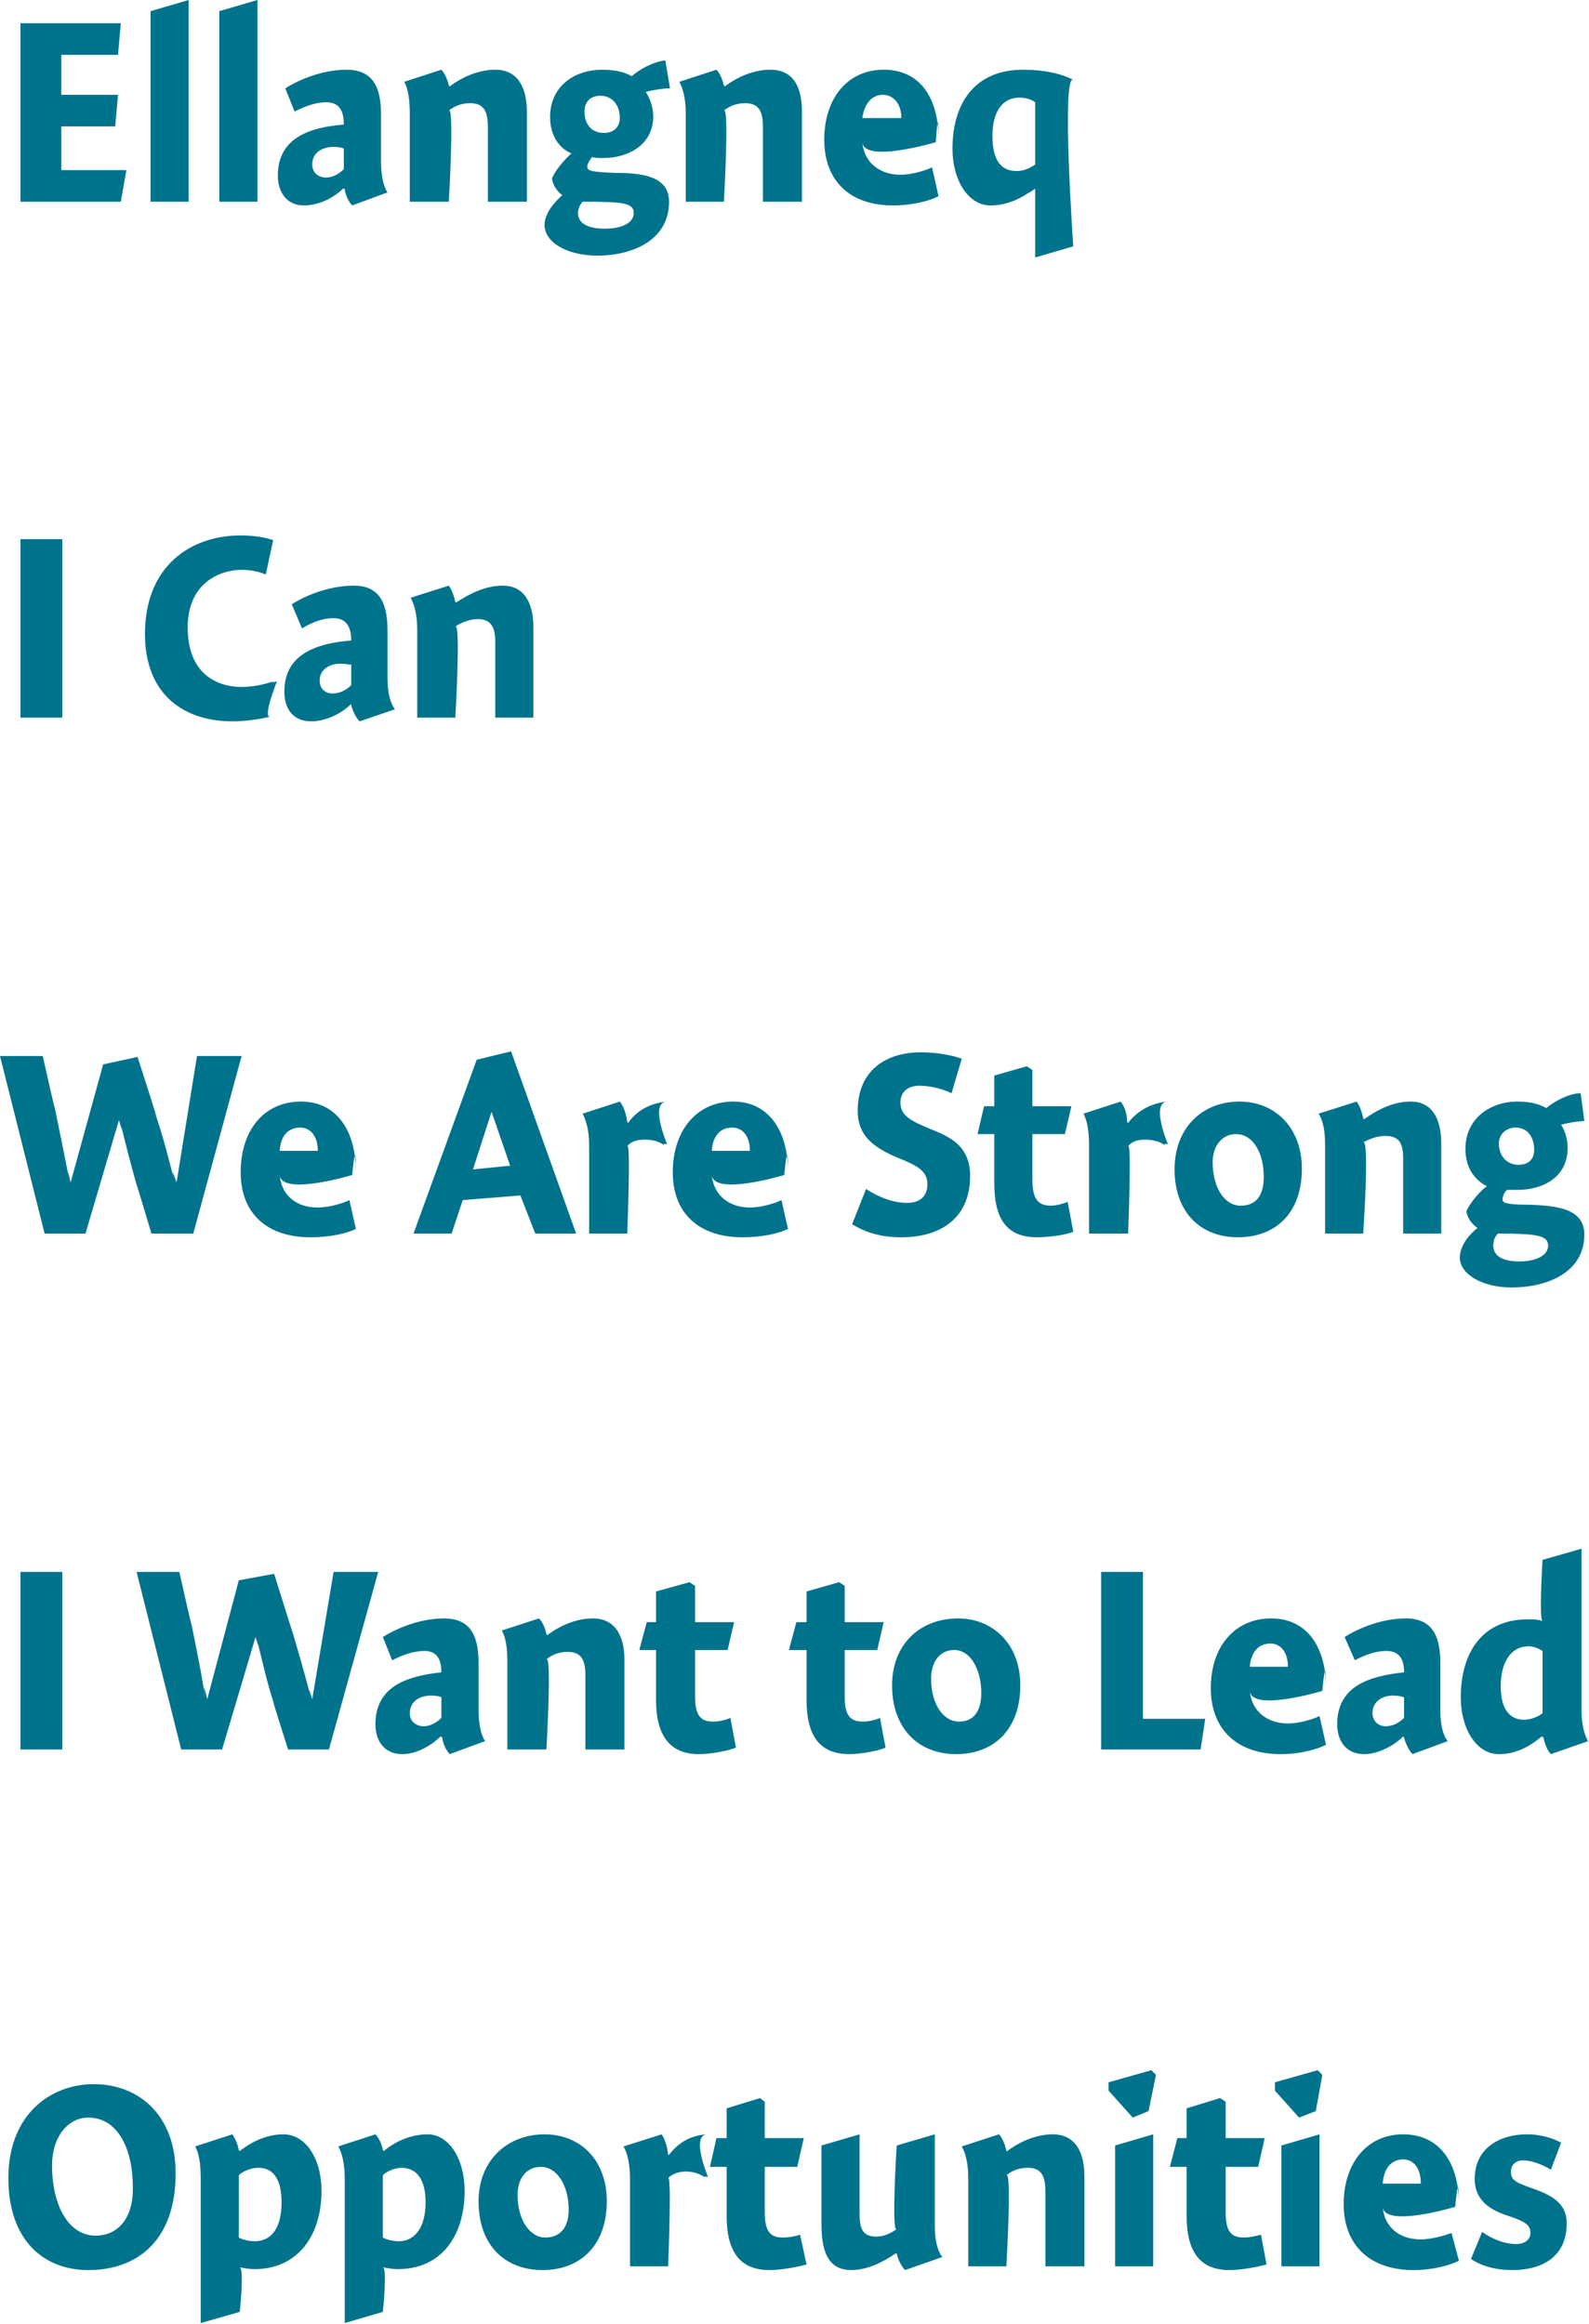
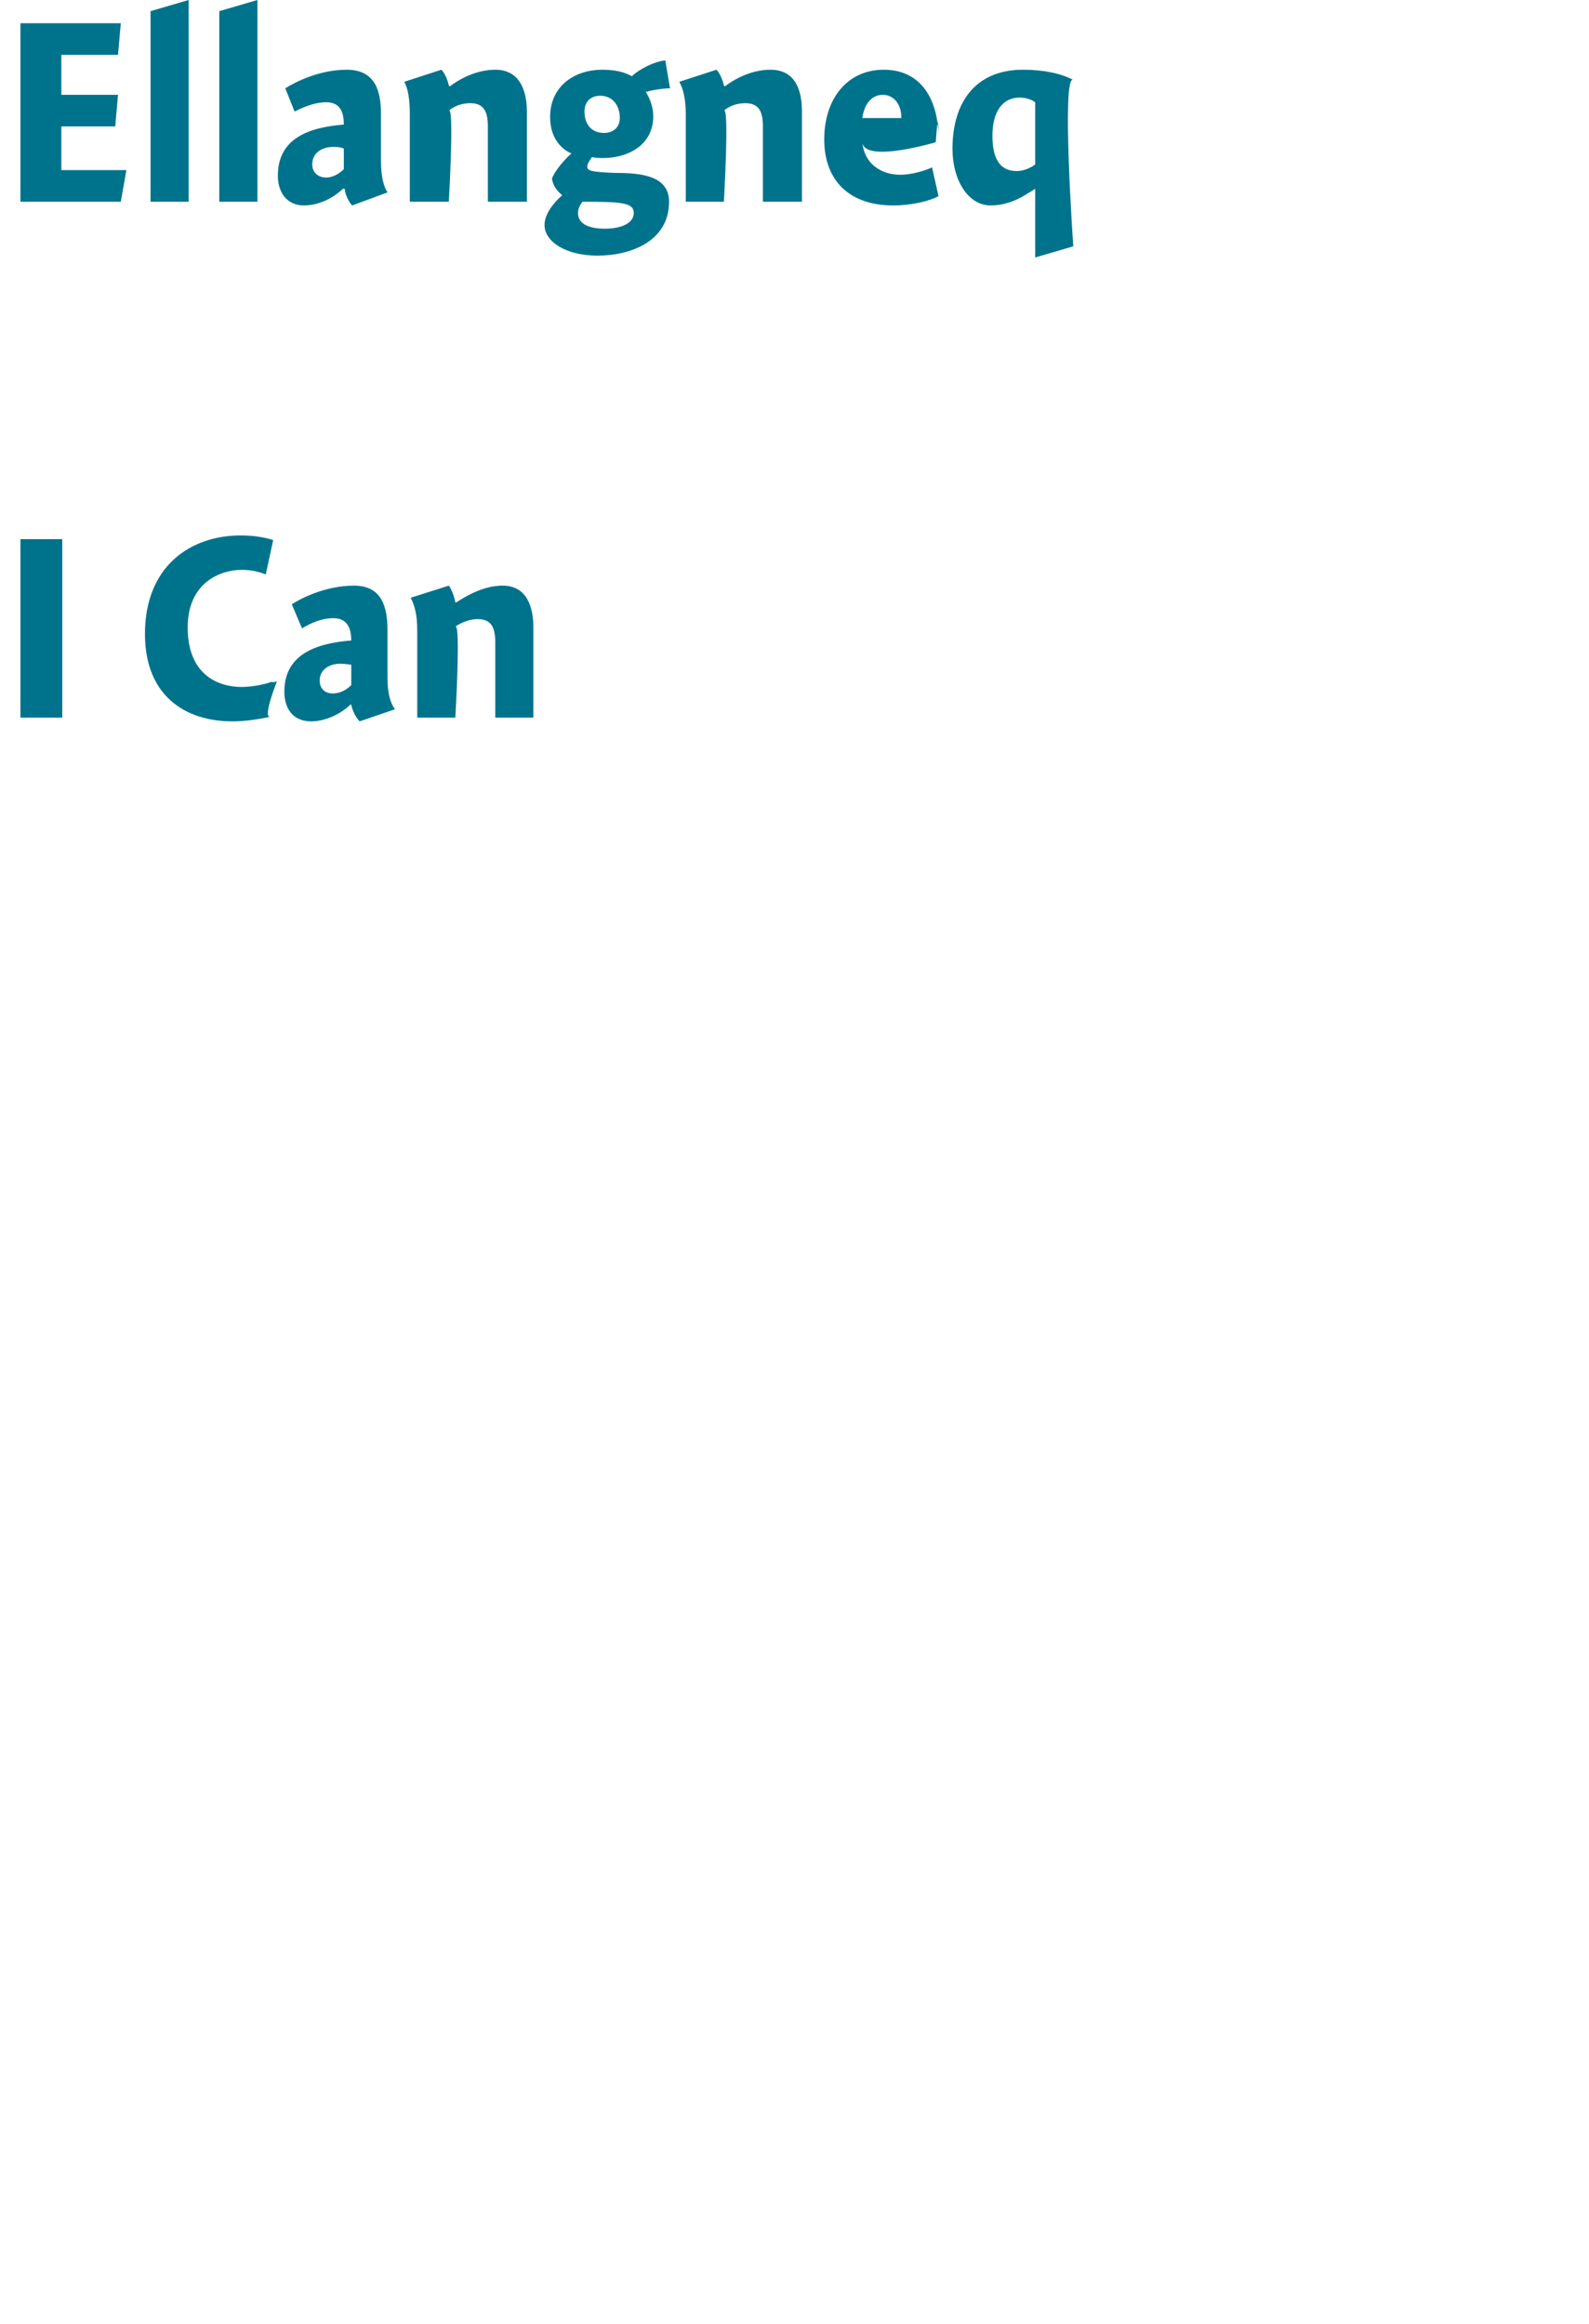
<svg xmlns="http://www.w3.org/2000/svg" version="1.1" style="left: 0.07% !important; width: 89.03% !important;top: 0.35% !important; height91.54% !important;" width="171px" height="250px" viewBox="0 0 171 250">
  <desc>Ellangneq I Can We Are Strong I Want to Lead Opportunities</desc>
  <defs />
  <g id="Group11076">
-     <path d="M 9.5 244.2 C 4.7 244.2 0.9 241.0 0.9 234.3 C 0.9 227.5 5.4 224.2 10.1 224.2 C 14.8 224.2 18.9 227.4 18.9 233.8 C 18.9 240.9 14.9 244.2 9.5 244.2 Z M 9.5 227.8 C 7.3 227.8 5.6 229.9 5.6 232.9 C 5.6 237.3 7.4 240.5 10.3 240.5 C 12.3 240.5 14.3 239.1 14.3 235.4 C 14.3 231.0 12.6 227.8 9.5 227.8 Z M 25.7 231.3 C 25.7 231.3 25.8 231.4 25.8 231.4 C 27.2 230.3 28.8 229.6 30.5 229.6 C 32.9 229.6 34.6 232.2 34.6 235.7 C 34.6 240.4 32.1 244.1 27.4 244.1 C 26.8 244.1 26.3 244.0 25.8 243.9 C 26.3 244.0 25.8 248.7 25.8 248.7 L 21.6 249.9 C 21.6 249.9 21.6 232.7 21.6 234.4 C 21.6 232.7 21.4 231.6 21.0 230.9 C 21.0 230.9 25.0 229.6 25.0 229.6 C 25.3 230.0 25.6 230.7 25.7 231.3 Z M 27.4 241.1 C 29.2 241.1 30.3 239.7 30.3 236.9 C 30.3 234.4 29.4 233.2 27.8 233.2 C 27.1 233.2 26.2 233.5 25.7 234.0 C 25.7 234.0 25.7 240.7 25.7 240.7 C 26.0 240.9 26.8 241.1 27.4 241.1 Z M 41.2 231.3 C 41.2 231.3 41.3 231.4 41.3 231.4 C 42.6 230.3 44.3 229.6 46.0 229.6 C 48.3 229.6 50.0 232.2 50.0 235.7 C 50.0 240.4 47.6 244.1 42.8 244.1 C 42.2 244.1 41.7 244.0 41.2 243.9 C 41.7 244.0 41.2 248.7 41.2 248.7 L 37.1 249.9 C 37.1 249.9 37.1 232.7 37.1 234.4 C 37.1 232.7 36.8 231.6 36.4 230.9 C 36.4 230.9 40.4 229.6 40.4 229.6 C 40.8 230.0 41.1 230.7 41.2 231.3 Z M 42.9 241.1 C 44.6 241.1 45.8 239.7 45.8 236.9 C 45.8 234.4 44.8 233.2 43.2 233.2 C 42.6 233.2 41.7 233.5 41.2 234.0 C 41.2 234.0 41.2 240.7 41.2 240.7 C 41.5 240.9 42.3 241.1 42.9 241.1 Z M 58.4 244.2 C 54.3 244.2 51.5 241.5 51.5 236.8 C 51.5 232.4 54.6 229.6 58.6 229.6 C 62.4 229.6 65.3 232.3 65.3 236.8 C 65.3 241.6 62.4 244.2 58.4 244.2 Z M 58.2 233.1 C 56.6 233.1 55.7 234.4 55.7 236.1 C 55.7 238.8 57.0 240.7 58.7 240.7 C 60.2 240.7 61.2 239.7 61.2 237.7 C 61.2 235.2 60.0 233.1 58.2 233.1 Z M 71.9 231.8 C 71.9 231.8 72.0 231.8 72.0 231.8 C 73.0 230.5 74.3 229.7 76.1 229.6 C 74.3 229.7 76.2 234.2 76.2 234.2 C 76.2 234.2 75.5 234.0 76.0 234.3 C 75.5 234.0 74.9 233.6 73.8 233.6 C 73.0 233.6 72.3 233.9 71.9 234.3 C 72.3 233.9 71.9 243.8 71.9 243.8 L 67.8 243.8 C 67.8 243.8 67.8 232.7 67.8 234.4 C 67.8 232.7 67.5 231.6 67.1 230.9 C 67.1 230.9 71.2 229.6 71.2 229.6 C 71.5 230.0 71.8 230.8 71.9 231.8 Z M 86.5 230.0 L 85.8 233.1 L 82.3 233.1 C 82.3 233.1 82.3 240.2 82.3 238.0 C 82.3 240.2 83.0 240.7 84.3 240.7 C 85.0 240.7 85.8 240.5 86.1 240.4 C 86.1 240.4 86.8 243.6 86.8 243.6 C 86.1 243.8 84.2 244.2 82.8 244.2 C 79.7 244.2 78.2 242.3 78.2 238.4 C 78.2 242.3 78.2 233.1 78.2 233.1 L 76.4 233.1 L 77.1 230.0 L 78.2 230.0 L 78.2 226.8 L 81.8 225.7 L 82.3 226.1 L 82.3 230.0 L 86.5 230.0 Z M 100.6 239.4 C 100.6 241.1 100.9 242.1 101.4 242.8 C 101.4 242.8 97.4 244.2 97.4 244.2 C 97.0 243.8 96.6 243.0 96.5 242.4 C 96.5 242.4 96.4 242.4 96.4 242.4 C 95.1 243.3 93.4 244.2 91.6 244.2 C 88.6 244.2 88.4 241.2 88.4 239.0 C 88.4 241.2 88.4 230.8 88.4 230.8 L 92.5 229.6 C 92.5 229.6 92.5 239.7 92.5 238.1 C 92.5 239.7 92.8 240.6 94.3 240.6 C 95.2 240.6 95.9 240.2 96.5 239.8 C 95.9 240.2 96.5 230.8 96.5 230.8 L 100.6 229.6 C 100.6 229.6 100.6 241.1 100.6 239.4 Z M 108.3 231.4 C 108.3 231.4 108.4 231.4 108.4 231.4 C 109.7 230.4 111.5 229.6 113.3 229.6 C 115.9 229.6 116.7 231.8 116.7 234.1 C 116.7 231.8 116.7 243.8 116.7 243.8 L 112.5 243.8 C 112.5 243.8 112.5 234.0 112.5 235.7 C 112.5 234.0 112.0 233.2 110.6 233.2 C 109.7 233.2 108.9 233.5 108.3 234.0 C 108.9 233.5 108.3 243.8 108.3 243.8 L 104.2 243.8 C 104.2 243.8 104.2 232.7 104.2 234.4 C 104.2 232.7 103.9 231.6 103.5 230.9 C 103.5 230.9 107.5 229.6 107.5 229.6 C 107.9 230.0 108.2 230.8 108.3 231.4 Z M 120.0 243.8 L 120.0 230.8 L 124.1 229.6 L 124.1 243.8 L 120.0 243.8 Z M 124.4 223.2 L 123.6 227.1 L 121.9 227.8 L 119.3 224.9 L 119.3 224.0 L 123.9 222.7 L 124.4 223.2 Z M 136.1 230.0 L 135.4 233.1 L 131.9 233.1 C 131.9 233.1 131.9 240.2 131.9 238.0 C 131.9 240.2 132.6 240.7 133.9 240.7 C 134.5 240.7 135.3 240.5 135.7 240.4 C 135.7 240.4 136.3 243.6 136.3 243.6 C 135.6 243.8 133.7 244.2 132.3 244.2 C 129.2 244.2 127.7 242.3 127.7 238.4 C 127.7 242.3 127.7 233.1 127.7 233.1 L 125.9 233.1 L 126.7 230.0 L 127.7 230.0 L 127.7 226.8 L 131.3 225.7 L 131.9 226.1 L 131.9 230.0 L 136.1 230.0 Z M 137.9 243.8 L 137.9 230.8 L 142.0 229.6 L 142.0 243.8 L 137.9 243.8 Z M 142.3 223.2 L 141.6 227.1 L 139.8 227.8 L 137.2 224.9 L 137.2 224.0 L 141.8 222.7 L 142.3 223.2 Z M 152.9 240.9 C 154.0 240.9 155.5 240.5 156.2 240.2 C 156.2 240.2 157.0 243.2 157.0 243.2 C 156.0 243.7 154.2 244.2 152.1 244.2 C 147.5 244.2 144.6 241.6 144.6 237.1 C 144.6 232.7 147.1 229.6 151.0 229.6 C 155.1 229.6 157.0 232.9 157.0 237.1 C 157.0 232.9 156.6 237.4 156.6 237.4 C 156.6 237.4 149.0 239.7 148.8 237.4 C 149.0 239.7 150.7 240.9 152.9 240.9 Z M 152.9 234.9 C 152.9 233.2 152.1 232.3 151.0 232.3 C 149.7 232.3 148.9 233.3 148.8 234.9 C 148.8 234.9 152.9 234.9 152.9 234.9 Z M 166.9 233.4 C 166.4 233.1 165.1 232.4 163.9 232.4 C 163.1 232.4 162.6 232.9 162.6 233.6 C 162.6 234.4 162.9 234.7 164.6 235.3 C 166.9 236.1 168.6 236.9 168.6 239.2 C 168.6 242.8 165.9 244.2 162.8 244.2 C 160.8 244.2 159.3 243.7 158.3 243.0 C 158.3 243.0 159.5 240.1 159.5 240.1 C 160.5 240.8 161.8 241.4 163.2 241.4 C 164.1 241.4 164.7 240.9 164.7 240.2 C 164.7 239.4 164.2 239.0 162.4 238.4 C 160.5 237.8 158.7 236.8 158.7 234.4 C 158.7 231.0 161.5 229.6 164.3 229.6 C 166.0 229.6 167.3 230.1 168.0 230.5 C 168.0 230.5 166.9 233.4 166.9 233.4 Z " stroke="none" fill="#00738c" />
-     <path d="M 6.7 169.1 L 6.7 188.2 L 2.2 188.2 L 2.2 169.1 L 6.7 169.1 Z M 31.4 175.3 C 32.0 177.3 32.9 180.4 33.5 182.8 C 32.9 180.4 33.6 182.8 33.6 182.8 L 35.9 169.1 L 40.7 169.1 L 35.4 188.2 L 31.0 188.2 C 31.0 188.2 28.8 181.3 29.5 183.3 C 28.8 181.3 28.1 178.2 27.6 176.1 C 28.1 178.2 27.5 176.1 27.5 176.1 L 23.9 188.2 L 19.5 188.2 L 14.7 169.1 L 19.3 169.1 C 19.3 169.1 21.0 176.7 20.5 174.2 C 21.0 176.7 21.7 180.0 22.1 182.8 C 21.7 180.0 22.3 182.8 22.3 182.8 L 25.7 170.0 L 29.5 169.3 C 29.5 169.3 32.0 177.3 31.4 175.3 Z M 48.4 188.7 C 48.0 188.3 47.6 187.4 47.6 186.9 C 47.6 186.9 47.4 186.8 47.4 186.8 C 46.4 187.8 44.8 188.7 43.3 188.7 C 41.3 188.7 40.4 187.2 40.4 185.5 C 40.4 181.4 43.8 180.3 47.5 179.9 C 47.5 178.8 47.2 177.6 45.7 177.6 C 44.4 177.6 43.2 178.1 42.2 178.6 C 42.2 178.6 41.2 176.1 41.2 176.1 C 42.3 175.4 44.9 174.1 47.8 174.1 C 50.9 174.1 51.5 176.4 51.5 178.9 C 51.5 178.9 51.5 183.9 51.5 183.9 C 51.5 185.6 51.8 186.7 52.2 187.3 C 52.2 187.3 48.4 188.7 48.4 188.7 Z M 47.5 182.6 C 47.4 182.5 47.0 182.4 46.4 182.4 C 45.2 182.4 44.1 183.0 44.1 184.3 C 44.1 185.1 44.7 185.7 45.6 185.7 C 46.2 185.7 46.9 185.4 47.5 184.8 C 47.5 184.8 47.5 182.6 47.5 182.6 Z M 58.8 175.8 C 58.8 175.8 58.9 175.9 58.9 175.9 C 60.2 174.9 62.0 174.1 63.8 174.1 C 66.4 174.1 67.2 176.3 67.2 178.5 C 67.2 176.3 67.2 188.2 67.2 188.2 L 63.0 188.2 C 63.0 188.2 63.0 178.5 63.0 180.2 C 63.0 178.5 62.5 177.7 61.1 177.7 C 60.2 177.7 59.4 178.0 58.8 178.5 C 59.4 178.0 58.8 188.2 58.8 188.2 L 54.6 188.2 C 54.6 188.2 54.6 177.1 54.6 178.9 C 54.6 177.1 54.4 176.1 54.0 175.4 C 54.0 175.4 58.0 174.1 58.0 174.1 C 58.4 174.5 58.7 175.2 58.8 175.8 Z M 79.0 174.5 L 78.3 177.5 L 74.8 177.5 C 74.8 177.5 74.8 184.7 74.8 182.5 C 74.8 184.7 75.5 185.2 76.8 185.2 C 77.4 185.2 78.2 185.0 78.6 184.8 C 78.6 184.8 79.2 188.0 79.2 188.0 C 78.5 188.3 76.6 188.7 75.2 188.7 C 72.1 188.7 70.6 186.7 70.6 182.9 C 70.6 186.7 70.6 177.5 70.6 177.5 L 68.8 177.5 L 69.6 174.5 L 70.6 174.5 L 70.6 171.2 L 74.2 170.2 L 74.8 170.6 L 74.8 174.5 L 79.0 174.5 Z M 95.1 174.5 L 94.4 177.5 L 90.9 177.5 C 90.9 177.5 90.9 184.7 90.9 182.5 C 90.9 184.7 91.6 185.2 92.9 185.2 C 93.5 185.2 94.3 185.0 94.7 184.8 C 94.7 184.8 95.3 188.0 95.3 188.0 C 94.7 188.3 92.7 188.7 91.4 188.7 C 88.2 188.7 86.8 186.7 86.8 182.9 C 86.8 186.7 86.8 177.5 86.8 177.5 L 84.9 177.5 L 85.7 174.5 L 86.8 174.5 L 86.8 171.2 L 90.3 170.2 L 90.9 170.6 L 90.9 174.5 L 95.1 174.5 Z M 102.9 188.7 C 98.8 188.7 96.0 185.9 96.0 181.3 C 96.0 176.8 99.1 174.1 103.1 174.1 C 106.8 174.1 109.8 176.8 109.8 181.3 C 109.8 186.1 106.9 188.7 102.9 188.7 Z M 102.7 177.5 C 101.1 177.5 100.2 178.8 100.2 180.6 C 100.2 183.3 101.5 185.2 103.2 185.2 C 104.7 185.2 105.6 184.2 105.6 182.1 C 105.6 179.7 104.5 177.5 102.7 177.5 Z M 123.0 184.9 L 129.7 184.9 L 129.2 188.2 L 118.5 188.2 L 118.5 169.1 L 123.0 169.1 L 123.0 184.9 Z M 138.6 185.4 C 139.7 185.4 141.2 185.0 142.0 184.6 C 142.0 184.6 142.7 187.7 142.7 187.7 C 141.7 188.2 139.9 188.7 137.8 188.7 C 133.2 188.7 130.3 186.1 130.3 181.6 C 130.3 177.1 132.9 174.1 136.8 174.1 C 140.8 174.1 142.7 177.4 142.7 181.5 C 142.7 177.4 142.3 181.9 142.3 181.9 C 142.3 181.9 134.7 184.2 134.5 181.9 C 134.7 184.2 136.5 185.4 138.6 185.4 Z M 138.6 179.3 C 138.6 177.7 137.8 176.8 136.7 176.8 C 135.4 176.8 134.6 177.8 134.5 179.3 C 134.5 179.3 138.6 179.3 138.6 179.3 Z M 152.0 188.7 C 151.6 188.3 151.2 187.4 151.1 186.9 C 151.1 186.9 151.0 186.8 151.0 186.8 C 150.0 187.8 148.3 188.7 146.8 188.7 C 144.8 188.7 143.9 187.2 143.9 185.5 C 143.9 181.4 147.3 180.3 151.1 179.9 C 151.1 178.8 150.8 177.6 149.2 177.6 C 147.9 177.6 146.8 178.1 145.8 178.6 C 145.8 178.6 144.7 176.1 144.7 176.1 C 145.8 175.4 148.4 174.1 151.3 174.1 C 154.4 174.1 155.0 176.4 155.0 178.9 C 155.0 178.9 155.0 183.9 155.0 183.9 C 155.0 185.6 155.3 186.7 155.8 187.3 C 155.8 187.3 152.0 188.7 152.0 188.7 Z M 151.1 182.6 C 150.9 182.5 150.5 182.4 149.9 182.4 C 148.8 182.4 147.7 183.0 147.7 184.3 C 147.7 185.1 148.3 185.7 149.1 185.7 C 149.8 185.7 150.5 185.4 151.1 184.8 C 151.1 184.8 151.1 182.6 151.1 182.6 Z M 170.2 183.9 C 170.2 185.6 170.5 186.6 170.9 187.3 C 170.9 187.3 166.9 188.7 166.9 188.7 C 166.5 188.3 166.2 187.5 166.1 186.9 C 166.1 186.9 165.9 186.8 165.9 186.8 C 164.5 188.0 163.0 188.7 161.3 188.7 C 158.9 188.7 157.2 186.0 157.2 182.6 C 157.2 177.8 159.5 174.2 164.4 174.2 C 165.0 174.2 165.6 174.2 166.0 174.4 C 165.6 174.2 166.0 167.8 166.0 167.8 L 170.2 166.6 C 170.2 166.6 170.2 185.6 170.2 183.9 Z M 164.5 177.1 C 162.6 177.1 161.5 178.8 161.5 181.4 C 161.5 183.6 162.3 185.0 164.0 185.0 C 164.7 185.0 165.5 184.7 166.0 184.3 C 166.0 184.3 166.0 177.6 166.0 177.6 C 165.7 177.4 165.1 177.1 164.5 177.1 Z " stroke="none" fill="#00738c" />
-     <path d="M 16.7 119.8 C 17.4 121.7 18.2 124.8 18.8 127.2 C 18.2 124.8 19.0 127.2 19.0 127.2 L 21.2 113.6 L 26.0 113.6 L 20.8 132.7 L 16.3 132.7 C 16.3 132.7 14.2 125.7 14.8 127.8 C 14.2 125.7 13.4 122.7 12.9 120.5 C 13.4 122.7 12.8 120.5 12.8 120.5 L 9.2 132.7 L 4.8 132.7 L 0.0 113.6 L 4.6 113.6 C 4.6 113.6 6.3 121.2 5.8 118.7 C 6.3 121.2 7.0 124.5 7.5 127.2 C 7.0 124.5 7.6 127.2 7.6 127.2 L 11.1 114.5 L 14.8 113.7 C 14.8 113.7 17.4 121.7 16.7 119.8 Z M 34.2 129.9 C 35.3 129.9 36.8 129.5 37.6 129.1 C 37.6 129.1 38.3 132.2 38.3 132.2 C 37.3 132.7 35.5 133.1 33.4 133.1 C 28.8 133.1 25.9 130.6 25.9 126.1 C 25.9 121.6 28.4 118.5 32.4 118.5 C 36.4 118.5 38.3 121.9 38.3 126.0 C 38.3 121.9 37.9 126.4 37.9 126.4 C 37.9 126.4 30.3 128.7 30.1 126.4 C 30.3 128.7 32.0 129.9 34.2 129.9 Z M 34.2 123.8 C 34.2 122.2 33.4 121.3 32.3 121.3 C 31.0 121.3 30.2 122.2 30.1 123.8 C 30.1 123.8 34.2 123.8 34.2 123.8 Z M 62.0 132.7 L 57.6 132.7 L 56.0 128.6 L 49.8 129.1 L 48.6 132.7 L 44.5 132.7 L 51.3 114.0 L 55.0 113.1 L 62.0 132.7 Z M 54.9 125.4 L 52.9 119.6 L 50.9 125.8 L 54.9 125.4 Z M 67.5 120.7 C 67.5 120.7 67.6 120.8 67.6 120.8 C 68.5 119.5 69.9 118.7 71.7 118.5 C 69.9 118.7 71.8 123.1 71.8 123.1 C 71.8 123.1 71.1 122.9 71.6 123.3 C 71.1 122.9 70.5 122.6 69.4 122.6 C 68.5 122.6 67.9 122.8 67.5 123.3 C 67.9 122.8 67.5 132.7 67.5 132.7 L 63.4 132.7 C 63.4 132.7 63.4 121.6 63.4 123.3 C 63.4 121.6 63.1 120.6 62.7 119.8 C 62.7 119.8 66.7 118.5 66.7 118.5 C 67.1 119.0 67.4 119.8 67.5 120.7 Z M 80.7 129.9 C 81.8 129.9 83.3 129.5 84.1 129.1 C 84.1 129.1 84.8 132.2 84.8 132.2 C 83.8 132.7 82.0 133.1 79.9 133.1 C 75.3 133.1 72.4 130.6 72.4 126.1 C 72.4 121.6 75.0 118.5 78.9 118.5 C 82.9 118.5 84.8 121.9 84.8 126.0 C 84.8 121.9 84.4 126.4 84.4 126.4 C 84.4 126.4 76.8 128.7 76.6 126.4 C 76.8 128.7 78.6 129.9 80.7 129.9 Z M 80.7 123.8 C 80.7 122.2 79.9 121.3 78.8 121.3 C 77.5 121.3 76.7 122.2 76.6 123.8 C 76.6 123.8 80.7 123.8 80.7 123.8 Z M 102.4 117.6 C 101.1 117.0 99.9 116.8 98.9 116.8 C 97.9 116.8 96.9 117.3 96.9 118.6 C 96.9 119.9 97.8 120.5 100.0 121.4 C 102.3 122.3 104.4 123.3 104.4 126.5 C 104.4 130.9 101.4 133.1 97.0 133.1 C 94.8 133.1 93.2 132.6 91.7 131.7 C 91.7 131.7 93.2 127.9 93.2 127.9 C 94.9 129.0 96.4 129.4 97.6 129.4 C 99.0 129.4 99.8 128.7 99.8 127.4 C 99.8 126.0 98.8 125.4 96.5 124.5 C 94.2 123.5 92.3 122.3 92.3 119.5 C 92.3 115.1 95.4 113.2 99.1 113.2 C 101.0 113.2 102.8 113.6 103.5 113.9 C 103.5 113.9 102.4 117.6 102.4 117.6 Z M 115.3 119.0 L 114.6 122.0 L 111.1 122.0 C 111.1 122.0 111.1 129.1 111.1 126.9 C 111.1 129.1 111.8 129.7 113.1 129.7 C 113.8 129.7 114.6 129.4 114.9 129.3 C 114.9 129.3 115.5 132.5 115.5 132.5 C 114.9 132.8 113.0 133.1 111.6 133.1 C 108.4 133.1 107.0 131.2 107.0 127.3 C 107.0 131.2 107.0 122.0 107.0 122.0 L 105.2 122.0 L 105.9 119.0 L 107.0 119.0 L 107.0 115.7 L 110.5 114.7 L 111.1 115.1 L 111.1 119.0 L 115.3 119.0 Z M 121.3 120.7 C 121.3 120.7 121.4 120.8 121.4 120.8 C 122.4 119.5 123.8 118.7 125.6 118.5 C 123.8 118.7 125.7 123.1 125.7 123.1 C 125.7 123.1 125.0 122.9 125.5 123.3 C 125.0 122.9 124.3 122.6 123.2 122.6 C 122.4 122.6 121.8 122.8 121.4 123.3 C 121.8 122.8 121.4 132.7 121.4 132.7 L 117.2 132.7 C 117.2 132.7 117.2 121.6 117.2 123.3 C 117.2 121.6 117.0 120.6 116.6 119.8 C 116.6 119.8 120.6 118.5 120.6 118.5 C 121.0 119.0 121.3 119.8 121.3 120.7 Z M 133.2 133.1 C 129.2 133.1 126.4 130.4 126.4 125.8 C 126.4 121.3 129.4 118.5 133.4 118.5 C 137.2 118.5 140.1 121.3 140.1 125.7 C 140.1 130.6 137.2 133.1 133.2 133.1 Z M 133.0 122.0 C 131.5 122.0 130.5 123.3 130.5 125.0 C 130.5 127.8 131.8 129.7 133.5 129.7 C 135.1 129.7 136.0 128.7 136.0 126.6 C 136.0 124.1 134.9 122.0 133.0 122.0 Z M 146.7 120.3 C 146.7 120.3 146.8 120.4 146.8 120.4 C 148.2 119.4 149.9 118.5 151.8 118.5 C 154.4 118.5 155.1 120.8 155.1 123.0 C 155.1 120.8 155.1 132.7 155.1 132.7 L 151.0 132.7 C 151.0 132.7 151.0 122.9 151.0 124.6 C 151.0 122.9 150.5 122.2 149.1 122.2 C 148.2 122.2 147.4 122.5 146.7 122.9 C 147.4 122.5 146.7 132.7 146.7 132.7 L 142.6 132.7 C 142.6 132.7 142.6 121.6 142.6 123.3 C 142.6 121.6 142.4 120.6 141.9 119.8 C 141.9 119.8 146.0 118.5 146.0 118.5 C 146.3 118.9 146.6 119.7 146.7 120.3 Z M 170.5 120.6 C 169.9 120.6 168.6 120.8 168.0 121.0 C 168.4 121.6 168.7 122.5 168.7 123.5 C 168.7 126.6 166.1 128.0 163.3 128.0 C 163.0 128.0 162.5 128.0 162.2 128.0 C 161.9 128.2 161.7 128.7 161.7 129.0 C 161.7 129.3 161.7 129.6 164.6 129.6 C 167.5 129.7 170.5 130.0 170.5 132.8 C 170.5 137.0 166.3 138.5 162.7 138.5 C 159.4 138.5 157.1 137.0 157.1 135.3 C 157.1 134.0 158.1 132.8 159.0 132.1 C 158.4 131.7 157.9 131.0 157.8 130.3 C 158.2 129.4 159.2 128.2 160.0 127.6 C 159.2 127.2 157.7 126.1 157.7 123.6 C 157.7 120.3 160.4 118.5 163.3 118.5 C 164.8 118.5 165.7 118.8 166.4 119.2 C 167.2 118.5 168.9 117.6 170.1 117.6 C 170.1 117.6 170.5 120.6 170.5 120.6 Z M 163.1 121.3 C 162.1 121.3 161.3 122.0 161.3 123.0 C 161.3 124.3 162.1 125.3 163.4 125.3 C 164.6 125.3 165.1 124.6 165.1 123.7 C 165.1 122.2 164.3 121.3 163.1 121.3 Z M 160.7 134.0 C 160.7 135.1 161.7 135.7 163.5 135.7 C 165.2 135.7 166.6 135.1 166.6 134.0 C 166.6 132.9 165.4 132.7 161.2 132.7 C 160.9 133.0 160.7 133.4 160.7 134.0 Z " stroke="none" fill="#00738c" />
    <path d="M 6.7 58.0 L 6.7 77.2 L 2.2 77.2 L 2.2 58.0 L 6.7 58.0 Z M 28.6 61.8 C 27.9 61.5 27.0 61.3 26.0 61.3 C 23.8 61.3 20.2 62.6 20.2 67.5 C 20.2 72.7 23.6 73.9 26.0 73.9 C 27.2 73.9 28.7 73.6 29.6 73.2 C 28.7 73.6 29.8 73.3 29.8 73.3 C 29.8 73.3 28.2 77.3 29.1 77.1 C 28.2 77.3 26.6 77.6 25.0 77.6 C 20.0 77.6 15.6 74.9 15.6 68.2 C 15.6 60.9 20.5 57.6 25.9 57.6 C 27.3 57.6 28.5 57.8 29.4 58.1 C 29.4 58.1 28.6 61.8 28.6 61.8 Z M 38.7 77.6 C 38.3 77.2 37.9 76.4 37.8 75.8 C 37.8 75.8 37.7 75.8 37.7 75.8 C 36.7 76.8 35.0 77.6 33.5 77.6 C 31.5 77.6 30.6 76.2 30.6 74.4 C 30.6 70.4 34.0 69.2 37.8 68.9 C 37.8 67.8 37.5 66.5 35.9 66.5 C 34.6 66.5 33.5 67.0 32.5 67.6 C 32.5 67.6 31.4 65.0 31.4 65.0 C 32.5 64.3 35.1 63.0 38.1 63.0 C 41.1 63.0 41.7 65.3 41.7 67.8 C 41.7 67.8 41.7 72.9 41.7 72.9 C 41.7 74.6 42.0 75.6 42.5 76.3 C 42.5 76.3 38.7 77.6 38.7 77.6 Z M 37.8 71.5 C 37.6 71.5 37.2 71.4 36.6 71.4 C 35.5 71.4 34.4 72.0 34.4 73.2 C 34.4 74.1 35.0 74.6 35.8 74.6 C 36.5 74.6 37.2 74.3 37.8 73.7 C 37.8 73.7 37.8 71.5 37.8 71.5 Z M 49.0 64.8 C 49.0 64.8 49.1 64.8 49.1 64.8 C 50.5 63.9 52.2 63.0 54.1 63.0 C 56.7 63.0 57.4 65.3 57.4 67.5 C 57.4 65.3 57.4 77.2 57.4 77.2 L 53.3 77.2 C 53.3 77.2 53.3 67.4 53.3 69.1 C 53.3 67.4 52.8 66.6 51.4 66.6 C 50.5 66.6 49.6 67.0 49.0 67.4 C 49.6 67.0 49.0 77.2 49.0 77.2 L 44.9 77.2 C 44.9 77.2 44.9 66.1 44.9 67.8 C 44.9 66.1 44.6 65.1 44.2 64.3 C 44.2 64.3 48.3 63.0 48.3 63.0 C 48.6 63.4 48.9 64.2 49.0 64.8 Z " stroke="none" fill="#00738c" />
    <path d="M 6.6 10.2 L 12.7 10.2 L 12.4 13.6 L 6.6 13.6 L 6.6 18.3 L 13.6 18.3 L 13.0 21.7 L 2.2 21.7 L 2.2 2.5 L 13.0 2.5 L 12.7 5.9 L 6.6 5.9 L 6.6 10.2 Z M 20.3 21.7 L 16.2 21.7 L 16.2 1.2 L 20.3 0.0 L 20.3 21.7 Z M 27.7 21.7 L 23.6 21.7 L 23.6 1.2 L 27.7 0.0 L 27.7 21.7 Z M 37.9 22.1 C 37.5 21.7 37.1 20.8 37.1 20.3 C 37.1 20.3 36.9 20.3 36.9 20.3 C 35.9 21.3 34.3 22.1 32.7 22.1 C 30.8 22.1 29.9 20.6 29.9 18.9 C 29.9 14.9 33.2 13.7 37.0 13.4 C 37.0 12.2 36.7 11.0 35.1 11.0 C 33.9 11.0 32.7 11.5 31.7 12.0 C 31.7 12.0 30.7 9.5 30.7 9.5 C 31.8 8.8 34.4 7.5 37.3 7.5 C 40.4 7.5 41.0 9.8 41.0 12.3 C 41.0 12.3 41.0 17.3 41.0 17.3 C 41.0 19.0 41.3 20.1 41.7 20.7 C 41.7 20.7 37.9 22.1 37.9 22.1 Z M 37.0 16.0 C 36.9 15.9 36.5 15.8 35.9 15.8 C 34.7 15.8 33.6 16.4 33.6 17.7 C 33.6 18.5 34.2 19.1 35.1 19.1 C 35.7 19.1 36.4 18.8 37.0 18.2 C 37.0 18.2 37.0 16.0 37.0 16.0 Z M 48.3 9.2 C 48.3 9.2 48.4 9.3 48.4 9.3 C 49.7 8.3 51.5 7.5 53.3 7.5 C 55.9 7.5 56.7 9.7 56.7 12.0 C 56.7 9.7 56.7 21.7 56.7 21.7 L 52.5 21.7 C 52.5 21.7 52.5 11.9 52.5 13.6 C 52.5 11.9 52.0 11.1 50.6 11.1 C 49.7 11.1 48.9 11.4 48.3 11.9 C 48.9 11.4 48.3 21.7 48.3 21.7 L 44.1 21.7 C 44.1 21.7 44.1 10.6 44.1 12.3 C 44.1 10.6 43.9 9.5 43.5 8.8 C 43.5 8.8 47.5 7.5 47.5 7.5 C 47.9 7.9 48.2 8.7 48.3 9.2 Z M 72.1 9.5 C 71.4 9.5 70.1 9.7 69.5 9.9 C 69.9 10.5 70.3 11.5 70.3 12.5 C 70.3 15.6 67.6 17.0 64.9 17.0 C 64.5 17.0 64.1 17.0 63.7 16.9 C 63.5 17.2 63.2 17.6 63.2 17.9 C 63.2 18.3 63.3 18.5 66.2 18.6 C 69.0 18.6 72.0 18.9 72.0 21.7 C 72.0 26.0 67.8 27.5 64.3 27.5 C 60.9 27.5 58.6 26.0 58.6 24.2 C 58.6 23.0 59.6 21.8 60.5 21.0 C 60.0 20.6 59.5 20.0 59.4 19.2 C 59.7 18.4 60.7 17.2 61.5 16.5 C 60.7 16.2 59.2 15.1 59.2 12.6 C 59.2 9.2 61.9 7.5 64.8 7.5 C 66.3 7.5 67.3 7.8 68.0 8.2 C 68.7 7.5 70.4 6.6 71.6 6.5 C 71.6 6.5 72.1 9.5 72.1 9.5 Z M 64.6 10.3 C 63.6 10.3 62.9 10.9 62.9 12.0 C 62.9 13.3 63.6 14.3 65.0 14.3 C 66.1 14.3 66.7 13.6 66.7 12.7 C 66.7 11.2 65.8 10.3 64.6 10.3 Z M 62.2 22.9 C 62.2 24.0 63.2 24.6 65.1 24.6 C 66.7 24.6 68.2 24.1 68.2 22.9 C 68.2 21.8 66.9 21.7 62.7 21.7 C 62.5 21.9 62.2 22.4 62.2 22.9 Z M 77.9 9.2 C 77.9 9.2 78.0 9.3 78.0 9.3 C 79.3 8.3 81.1 7.5 82.9 7.5 C 85.6 7.5 86.3 9.7 86.3 12.0 C 86.3 9.7 86.3 21.7 86.3 21.7 L 82.1 21.7 C 82.1 21.7 82.1 11.9 82.1 13.6 C 82.1 11.9 81.6 11.1 80.2 11.1 C 79.3 11.1 78.5 11.4 77.9 11.9 C 78.5 11.4 77.9 21.7 77.9 21.7 L 73.8 21.7 C 73.8 21.7 73.8 10.6 73.8 12.3 C 73.8 10.6 73.5 9.5 73.1 8.8 C 73.1 8.8 77.1 7.5 77.1 7.5 C 77.5 7.9 77.8 8.7 77.9 9.2 Z M 96.9 18.8 C 98.0 18.8 99.5 18.4 100.3 18.0 C 100.3 18.0 101.0 21.1 101.0 21.1 C 100.1 21.6 98.2 22.1 96.1 22.1 C 91.5 22.1 88.7 19.5 88.7 15.0 C 88.7 10.6 91.2 7.5 95.1 7.5 C 99.2 7.5 101.0 10.8 101.0 14.9 C 101.0 10.8 100.7 15.3 100.7 15.3 C 100.7 15.3 93.0 17.6 92.8 15.3 C 93.0 17.6 94.8 18.8 96.9 18.8 Z M 97.0 12.7 C 97.0 11.1 96.1 10.2 95.0 10.2 C 93.8 10.2 93.0 11.2 92.8 12.7 C 92.8 12.7 97.0 12.7 97.0 12.7 Z M 111.3 20.3 C 109.9 21.4 108.3 22.1 106.6 22.1 C 104.2 22.1 102.5 19.4 102.5 16.0 C 102.5 11.1 104.9 7.5 110.1 7.5 C 112.3 7.5 114.2 7.9 115.5 8.6 C 114.2 7.9 115.5 26.5 115.5 26.5 L 111.4 27.7 L 111.4 20.3 C 111.4 20.3 109.9 21.4 111.3 20.3 Z M 109.7 10.5 C 107.9 10.5 106.8 12.0 106.8 14.6 C 106.8 16.9 107.5 18.4 109.4 18.4 C 110.0 18.4 110.7 18.2 111.4 17.7 C 111.4 17.7 111.4 11.0 111.4 11.0 C 111.0 10.7 110.4 10.5 109.7 10.5 Z " stroke="none" fill="#00738c" />
  </g>
</svg>